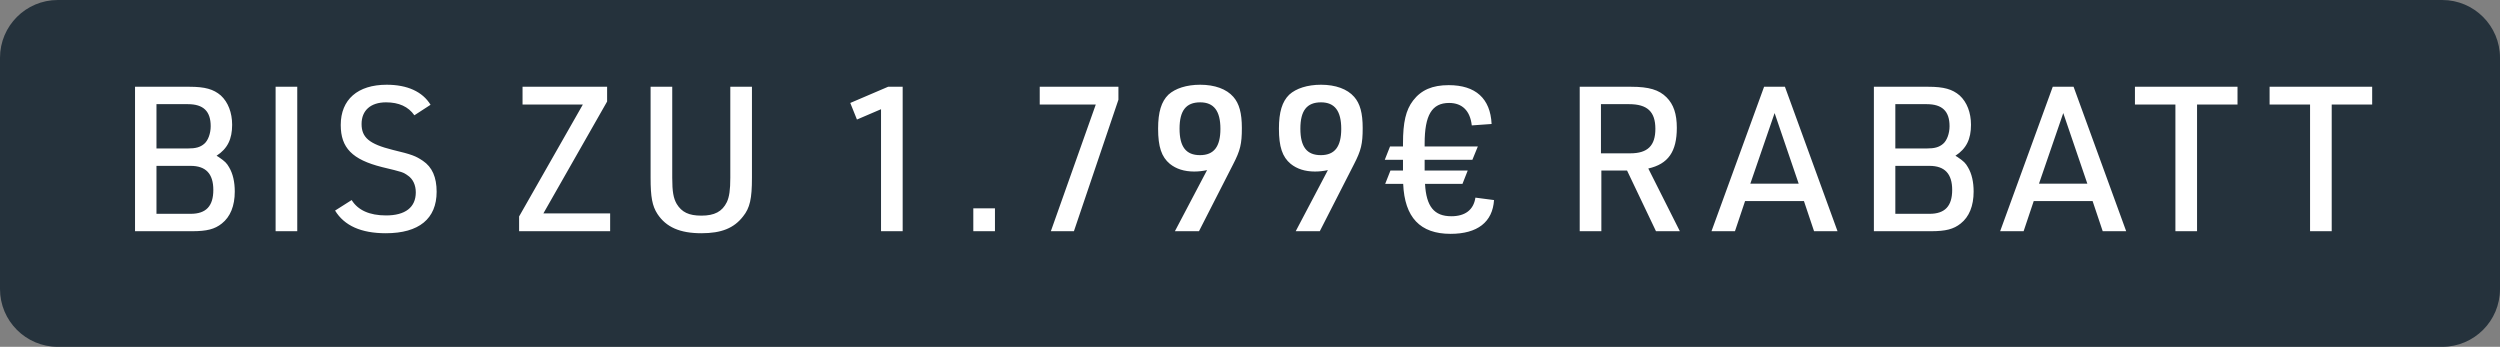
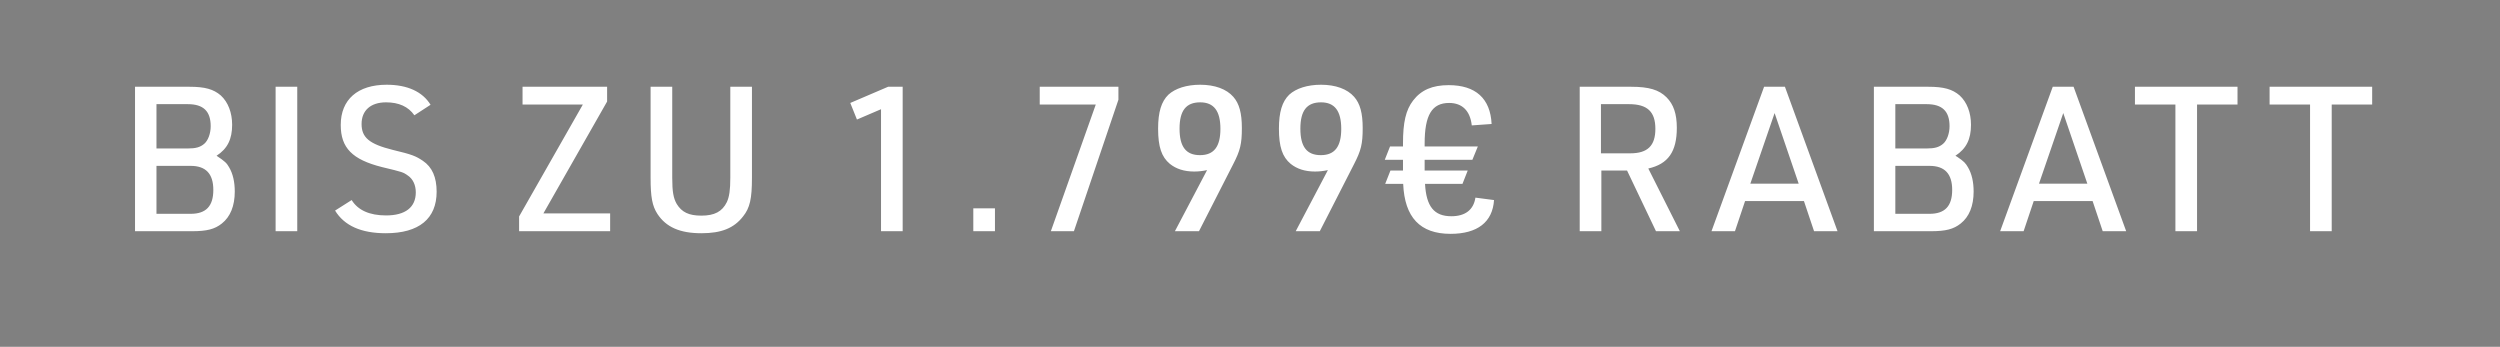
<svg xmlns="http://www.w3.org/2000/svg" width="173" height="24" viewBox="0 0 173 24" fill="none">
  <rect x="0" y="0" width="173" height="24" fill="#808080" stroke="none" />
-   <path d="M0 4C0 1.791 1.791 0 4 0H169C171.209 0 173 1.791 173 4V20C173 22.209 171.209 24 169 24H4C1.791 24 0 22.209 0 20V4Z" fill="#25323C" />
-   <path d="M9.344 16V6.004H13.11C14.188 6.004 14.776 6.172 15.28 6.606C15.784 7.068 16.064 7.796 16.064 8.636C16.064 9.63 15.742 10.288 14.986 10.778L15.126 10.862C15.574 11.17 15.686 11.282 15.854 11.576C16.12 12.024 16.246 12.598 16.246 13.256C16.246 14.25 15.938 15.006 15.35 15.468C14.86 15.86 14.314 16 13.292 16H9.344ZM10.828 10.274H12.998C13.544 10.274 13.852 10.19 14.132 9.952C14.398 9.728 14.58 9.238 14.58 8.734C14.58 7.698 14.076 7.208 12.998 7.208H10.828V10.274ZM10.828 14.796H13.194C14.258 14.796 14.762 14.264 14.762 13.144C14.762 12.024 14.244 11.478 13.194 11.478H10.828V14.796ZM19.072 16V6.004H20.57V16H19.072ZM23.187 14.572L24.335 13.844C24.769 14.544 25.567 14.908 26.715 14.908C28.045 14.908 28.773 14.348 28.773 13.312C28.773 12.808 28.577 12.388 28.227 12.15C27.891 11.912 27.891 11.912 26.435 11.562C24.377 11.044 23.579 10.232 23.579 8.65C23.579 6.886 24.755 5.864 26.757 5.864C28.185 5.864 29.235 6.34 29.795 7.25L28.675 7.978C28.255 7.376 27.597 7.082 26.715 7.082C25.651 7.082 25.021 7.642 25.021 8.58C25.021 9.518 25.553 9.966 27.177 10.372C28.521 10.694 28.759 10.792 29.263 11.128C29.907 11.562 30.215 12.262 30.215 13.27C30.215 15.132 28.997 16.14 26.701 16.14C24.993 16.14 23.831 15.622 23.187 14.572ZM35.922 16V14.978L40.332 7.236H36.16V6.004H42.012V7.026L37.602 14.768H42.222V16H35.922ZM45.021 6.004H46.519V12.304C46.519 13.27 46.603 13.718 46.827 14.11C47.177 14.684 47.667 14.922 48.535 14.922C49.445 14.922 49.977 14.642 50.299 13.984C50.467 13.62 50.537 13.144 50.537 12.304V6.004H52.035V12.304C52.035 13.746 51.895 14.39 51.419 14.978C50.789 15.79 49.921 16.14 48.535 16.14C47.051 16.14 46.099 15.72 45.497 14.81C45.133 14.25 45.021 13.634 45.021 12.304V6.004ZM60.967 16V7.558L59.301 8.272L58.839 7.124L61.457 6.004H62.465V16H60.967ZM67.353 16V14.418H68.851V16H67.353ZM72.719 16L75.827 7.236H71.949V6.004H77.395V6.9L74.315 16H72.719ZM81.303 16L83.529 11.772C83.193 11.842 82.927 11.87 82.633 11.87C81.947 11.87 81.387 11.688 80.953 11.338C80.379 10.862 80.141 10.162 80.141 8.902C80.141 7.754 80.365 7.026 80.855 6.55C81.331 6.116 82.115 5.864 83.053 5.864C84.061 5.864 84.873 6.158 85.349 6.704C85.755 7.166 85.937 7.824 85.937 8.86C85.937 9.966 85.825 10.414 85.335 11.366L82.969 16H81.303ZM83.053 7.082C82.073 7.082 81.625 7.656 81.625 8.902C81.625 10.162 82.073 10.736 83.039 10.736C84.005 10.736 84.453 10.148 84.453 8.916C84.453 7.684 84.005 7.082 83.053 7.082ZM89.664 16L91.89 11.772C91.554 11.842 91.288 11.87 90.994 11.87C90.308 11.87 89.748 11.688 89.314 11.338C88.74 10.862 88.502 10.162 88.502 8.902C88.502 7.754 88.726 7.026 89.216 6.55C89.692 6.116 90.476 5.864 91.414 5.864C92.422 5.864 93.234 6.158 93.71 6.704C94.116 7.166 94.298 7.824 94.298 8.86C94.298 9.966 94.186 10.414 93.696 11.366L91.33 16H89.664ZM91.414 7.082C90.434 7.082 89.986 7.656 89.986 8.902C89.986 10.162 90.434 10.736 91.4 10.736C92.366 10.736 92.814 10.148 92.814 8.916C92.814 7.684 92.366 7.082 91.414 7.082ZM97.087 11.8V11.058H95.826L96.191 10.134H97.087V9.924C97.087 8.468 97.282 7.614 97.787 6.956C98.347 6.228 99.117 5.892 100.251 5.892C102.113 5.892 103.135 6.816 103.219 8.58L101.847 8.678C101.735 7.67 101.189 7.124 100.279 7.124C99.088 7.124 98.585 7.964 98.585 9.938V10.134H102.267L101.889 11.058H98.585V11.8H101.567L101.203 12.724H98.612C98.697 14.292 99.243 14.964 100.433 14.964C101.399 14.964 101.973 14.516 102.099 13.676L103.387 13.844C103.289 15.37 102.239 16.182 100.377 16.182C98.276 16.182 97.198 15.048 97.1 12.724H95.855L96.219 11.8H97.087ZM110.814 11.8V16H109.316V6.004H112.872C114.104 6.004 114.804 6.214 115.322 6.732C115.812 7.222 116.036 7.88 116.036 8.846C116.036 10.498 115.434 11.352 114.062 11.66L116.246 16H114.594L112.592 11.8H110.814ZM110.786 10.61H112.816C114.02 10.61 114.552 10.078 114.552 8.916C114.552 7.726 113.992 7.208 112.732 7.208H110.786V10.61ZM124.833 13.914H120.759L120.059 16H118.435L122.075 6.004H123.517L127.157 16H125.533L124.833 13.914ZM124.469 12.71L122.803 7.824L121.123 12.71H124.469ZM129.673 16V6.004H133.439C134.517 6.004 135.105 6.172 135.609 6.606C136.113 7.068 136.393 7.796 136.393 8.636C136.393 9.63 136.071 10.288 135.315 10.778L135.455 10.862C135.903 11.17 136.015 11.282 136.183 11.576C136.449 12.024 136.575 12.598 136.575 13.256C136.575 14.25 136.267 15.006 135.679 15.468C135.189 15.86 134.643 16 133.621 16H129.673ZM131.157 10.274H133.327C133.873 10.274 134.181 10.19 134.461 9.952C134.727 9.728 134.909 9.238 134.909 8.734C134.909 7.698 134.405 7.208 133.327 7.208H131.157V10.274ZM131.157 14.796H133.523C134.587 14.796 135.091 14.264 135.091 13.144C135.091 12.024 134.573 11.478 133.523 11.478H131.157V14.796ZM144.808 13.914H140.734L140.034 16H138.41L142.05 6.004H143.492L147.132 16H145.508L144.808 13.914ZM144.444 12.71L142.778 7.824L141.098 12.71H144.444ZM150.538 16V7.236H147.738V6.004H154.836V7.236H152.036V16H150.538ZM159.856 16V7.236H157.056V6.004H164.154V7.236H161.354V16H159.856Z" fill="white" />
+   <path d="M9.344 16V6.004H13.11C14.188 6.004 14.776 6.172 15.28 6.606C15.784 7.068 16.064 7.796 16.064 8.636C16.064 9.63 15.742 10.288 14.986 10.778C15.574 11.17 15.686 11.282 15.854 11.576C16.12 12.024 16.246 12.598 16.246 13.256C16.246 14.25 15.938 15.006 15.35 15.468C14.86 15.86 14.314 16 13.292 16H9.344ZM10.828 10.274H12.998C13.544 10.274 13.852 10.19 14.132 9.952C14.398 9.728 14.58 9.238 14.58 8.734C14.58 7.698 14.076 7.208 12.998 7.208H10.828V10.274ZM10.828 14.796H13.194C14.258 14.796 14.762 14.264 14.762 13.144C14.762 12.024 14.244 11.478 13.194 11.478H10.828V14.796ZM19.072 16V6.004H20.57V16H19.072ZM23.187 14.572L24.335 13.844C24.769 14.544 25.567 14.908 26.715 14.908C28.045 14.908 28.773 14.348 28.773 13.312C28.773 12.808 28.577 12.388 28.227 12.15C27.891 11.912 27.891 11.912 26.435 11.562C24.377 11.044 23.579 10.232 23.579 8.65C23.579 6.886 24.755 5.864 26.757 5.864C28.185 5.864 29.235 6.34 29.795 7.25L28.675 7.978C28.255 7.376 27.597 7.082 26.715 7.082C25.651 7.082 25.021 7.642 25.021 8.58C25.021 9.518 25.553 9.966 27.177 10.372C28.521 10.694 28.759 10.792 29.263 11.128C29.907 11.562 30.215 12.262 30.215 13.27C30.215 15.132 28.997 16.14 26.701 16.14C24.993 16.14 23.831 15.622 23.187 14.572ZM35.922 16V14.978L40.332 7.236H36.16V6.004H42.012V7.026L37.602 14.768H42.222V16H35.922ZM45.021 6.004H46.519V12.304C46.519 13.27 46.603 13.718 46.827 14.11C47.177 14.684 47.667 14.922 48.535 14.922C49.445 14.922 49.977 14.642 50.299 13.984C50.467 13.62 50.537 13.144 50.537 12.304V6.004H52.035V12.304C52.035 13.746 51.895 14.39 51.419 14.978C50.789 15.79 49.921 16.14 48.535 16.14C47.051 16.14 46.099 15.72 45.497 14.81C45.133 14.25 45.021 13.634 45.021 12.304V6.004ZM60.967 16V7.558L59.301 8.272L58.839 7.124L61.457 6.004H62.465V16H60.967ZM67.353 16V14.418H68.851V16H67.353ZM72.719 16L75.827 7.236H71.949V6.004H77.395V6.9L74.315 16H72.719ZM81.303 16L83.529 11.772C83.193 11.842 82.927 11.87 82.633 11.87C81.947 11.87 81.387 11.688 80.953 11.338C80.379 10.862 80.141 10.162 80.141 8.902C80.141 7.754 80.365 7.026 80.855 6.55C81.331 6.116 82.115 5.864 83.053 5.864C84.061 5.864 84.873 6.158 85.349 6.704C85.755 7.166 85.937 7.824 85.937 8.86C85.937 9.966 85.825 10.414 85.335 11.366L82.969 16H81.303ZM83.053 7.082C82.073 7.082 81.625 7.656 81.625 8.902C81.625 10.162 82.073 10.736 83.039 10.736C84.005 10.736 84.453 10.148 84.453 8.916C84.453 7.684 84.005 7.082 83.053 7.082ZM89.664 16L91.89 11.772C91.554 11.842 91.288 11.87 90.994 11.87C90.308 11.87 89.748 11.688 89.314 11.338C88.74 10.862 88.502 10.162 88.502 8.902C88.502 7.754 88.726 7.026 89.216 6.55C89.692 6.116 90.476 5.864 91.414 5.864C92.422 5.864 93.234 6.158 93.71 6.704C94.116 7.166 94.298 7.824 94.298 8.86C94.298 9.966 94.186 10.414 93.696 11.366L91.33 16H89.664ZM91.414 7.082C90.434 7.082 89.986 7.656 89.986 8.902C89.986 10.162 90.434 10.736 91.4 10.736C92.366 10.736 92.814 10.148 92.814 8.916C92.814 7.684 92.366 7.082 91.414 7.082ZM97.087 11.8V11.058H95.826L96.191 10.134H97.087V9.924C97.087 8.468 97.282 7.614 97.787 6.956C98.347 6.228 99.117 5.892 100.251 5.892C102.113 5.892 103.135 6.816 103.219 8.58L101.847 8.678C101.735 7.67 101.189 7.124 100.279 7.124C99.088 7.124 98.585 7.964 98.585 9.938V10.134H102.267L101.889 11.058H98.585V11.8H101.567L101.203 12.724H98.612C98.697 14.292 99.243 14.964 100.433 14.964C101.399 14.964 101.973 14.516 102.099 13.676L103.387 13.844C103.289 15.37 102.239 16.182 100.377 16.182C98.276 16.182 97.198 15.048 97.1 12.724H95.855L96.219 11.8H97.087ZM110.814 11.8V16H109.316V6.004H112.872C114.104 6.004 114.804 6.214 115.322 6.732C115.812 7.222 116.036 7.88 116.036 8.846C116.036 10.498 115.434 11.352 114.062 11.66L116.246 16H114.594L112.592 11.8H110.814ZM110.786 10.61H112.816C114.02 10.61 114.552 10.078 114.552 8.916C114.552 7.726 113.992 7.208 112.732 7.208H110.786V10.61ZM124.833 13.914H120.759L120.059 16H118.435L122.075 6.004H123.517L127.157 16H125.533L124.833 13.914ZM124.469 12.71L122.803 7.824L121.123 12.71H124.469ZM129.673 16V6.004H133.439C134.517 6.004 135.105 6.172 135.609 6.606C136.113 7.068 136.393 7.796 136.393 8.636C136.393 9.63 136.071 10.288 135.315 10.778L135.455 10.862C135.903 11.17 136.015 11.282 136.183 11.576C136.449 12.024 136.575 12.598 136.575 13.256C136.575 14.25 136.267 15.006 135.679 15.468C135.189 15.86 134.643 16 133.621 16H129.673ZM131.157 10.274H133.327C133.873 10.274 134.181 10.19 134.461 9.952C134.727 9.728 134.909 9.238 134.909 8.734C134.909 7.698 134.405 7.208 133.327 7.208H131.157V10.274ZM131.157 14.796H133.523C134.587 14.796 135.091 14.264 135.091 13.144C135.091 12.024 134.573 11.478 133.523 11.478H131.157V14.796ZM144.808 13.914H140.734L140.034 16H138.41L142.05 6.004H143.492L147.132 16H145.508L144.808 13.914ZM144.444 12.71L142.778 7.824L141.098 12.71H144.444ZM150.538 16V7.236H147.738V6.004H154.836V7.236H152.036V16H150.538ZM159.856 16V7.236H157.056V6.004H164.154V7.236H161.354V16H159.856Z" fill="white" />
</svg>